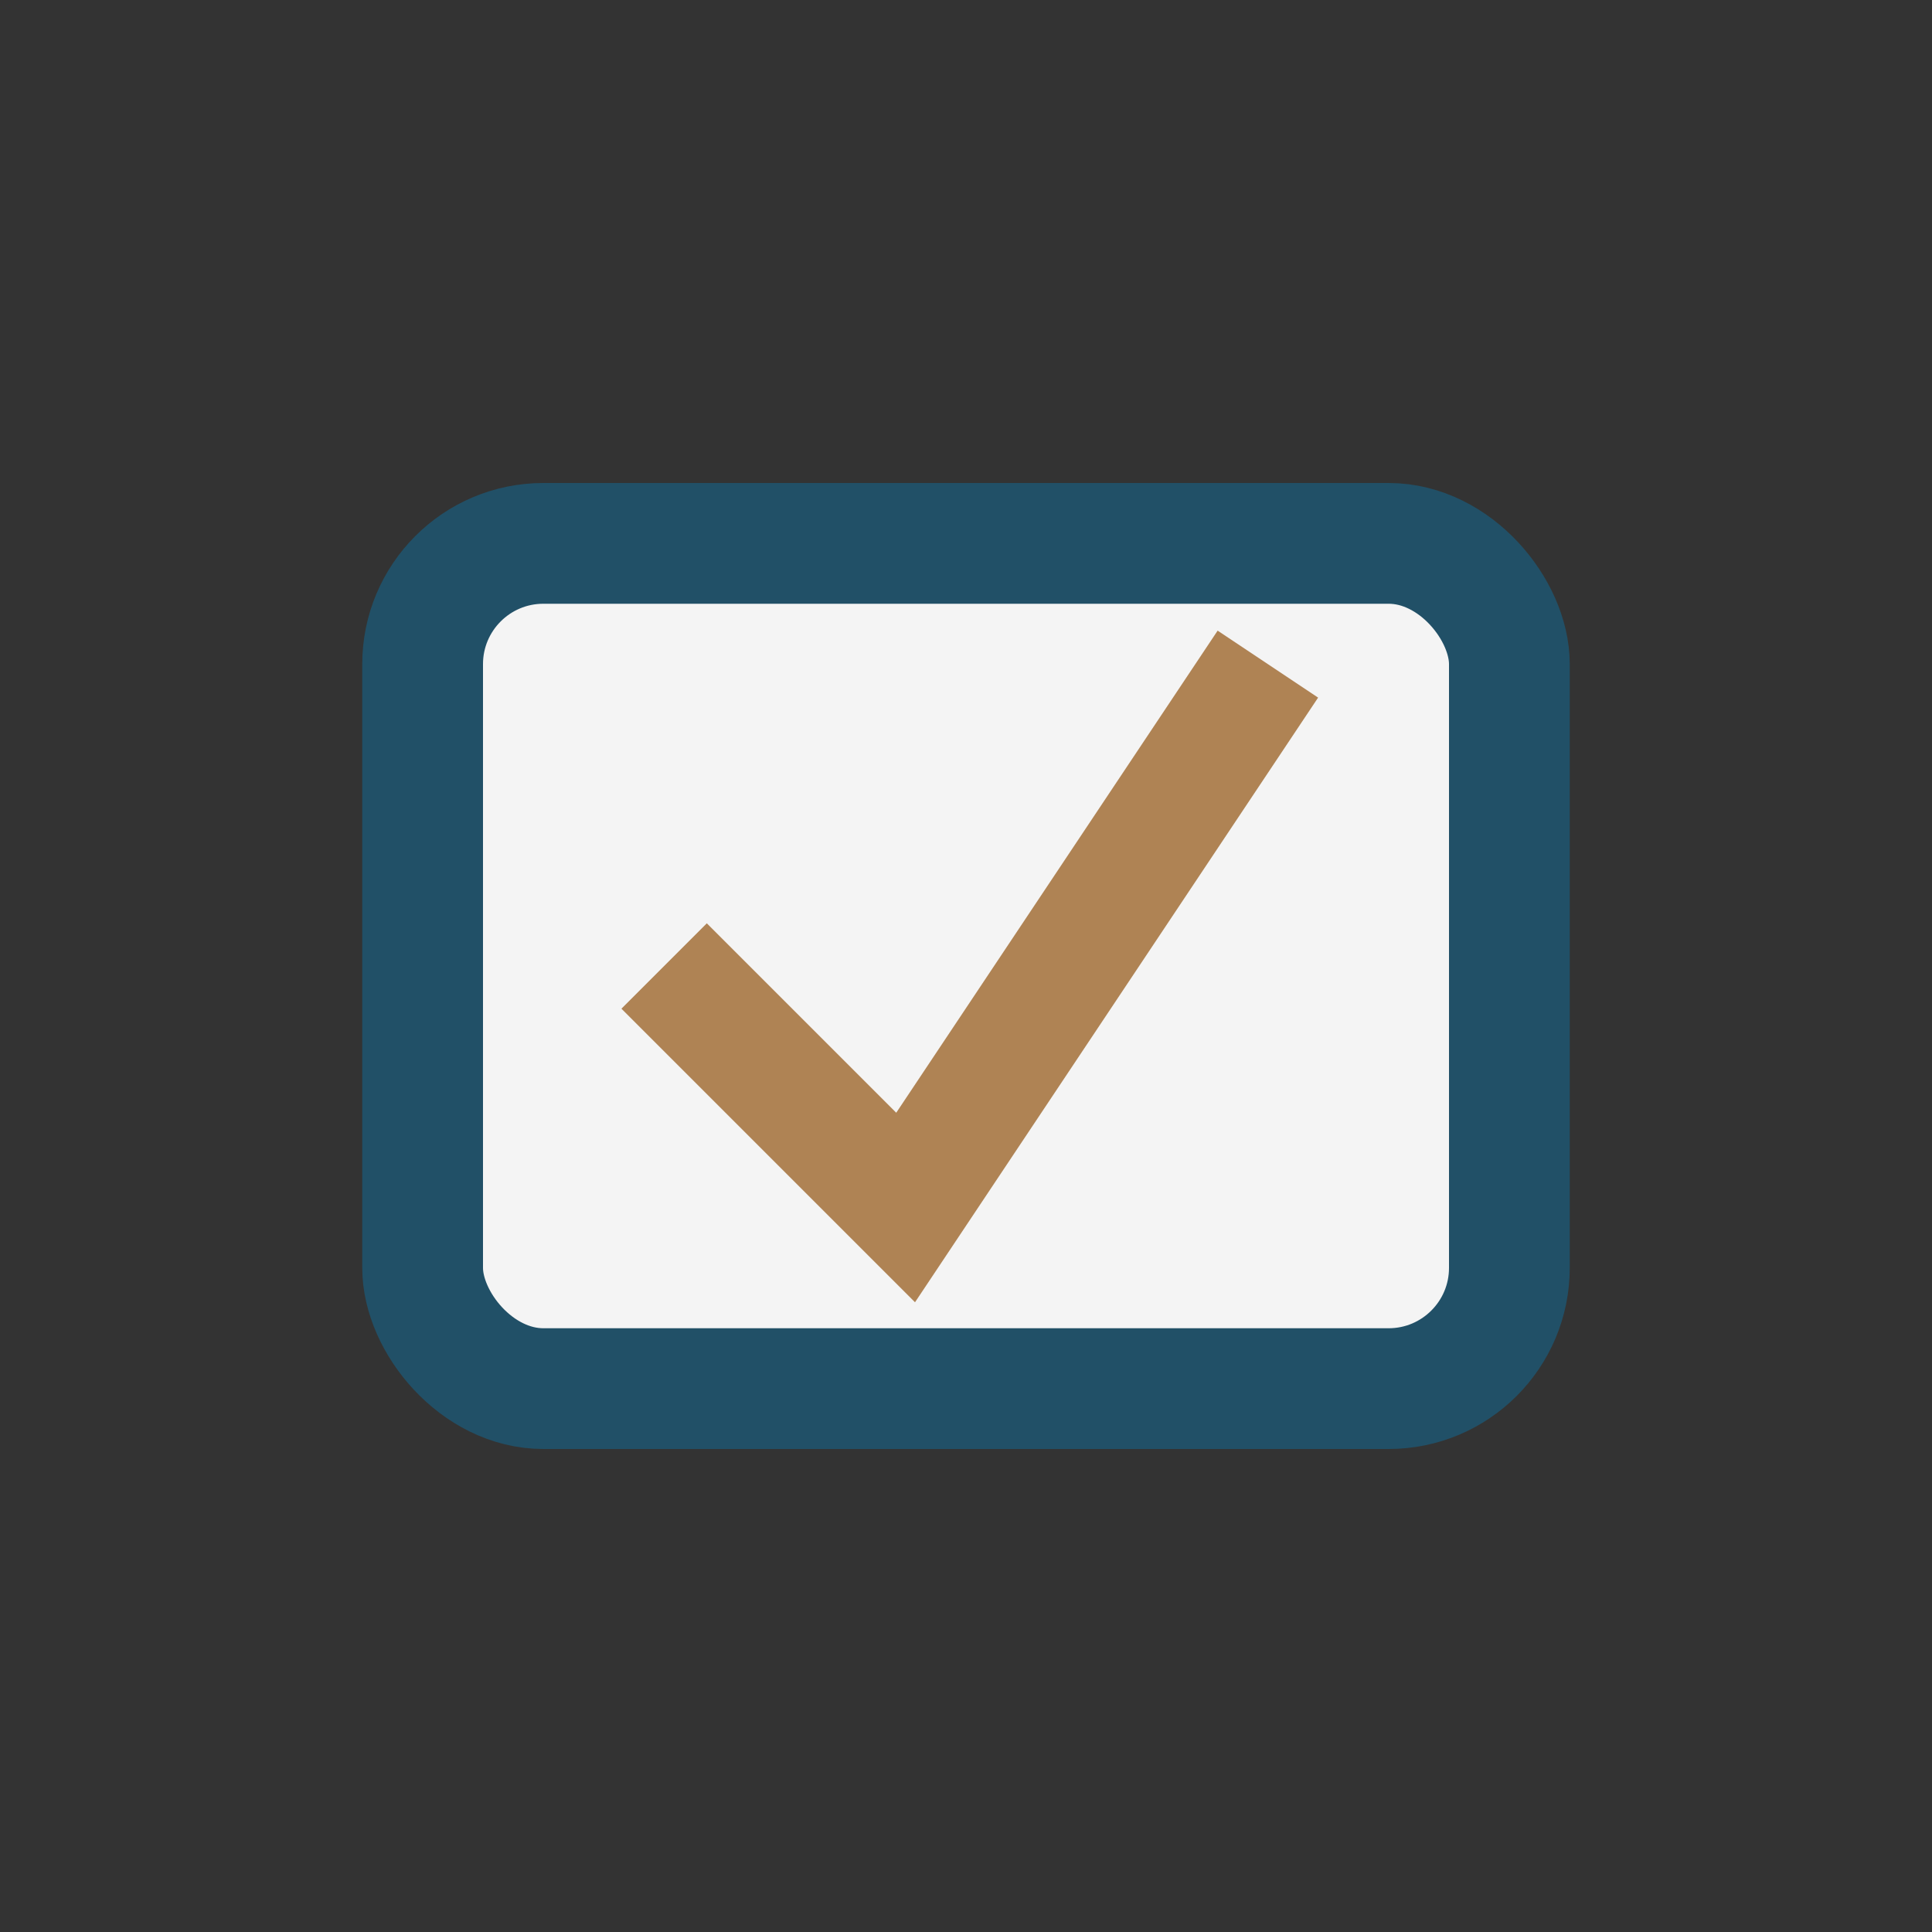
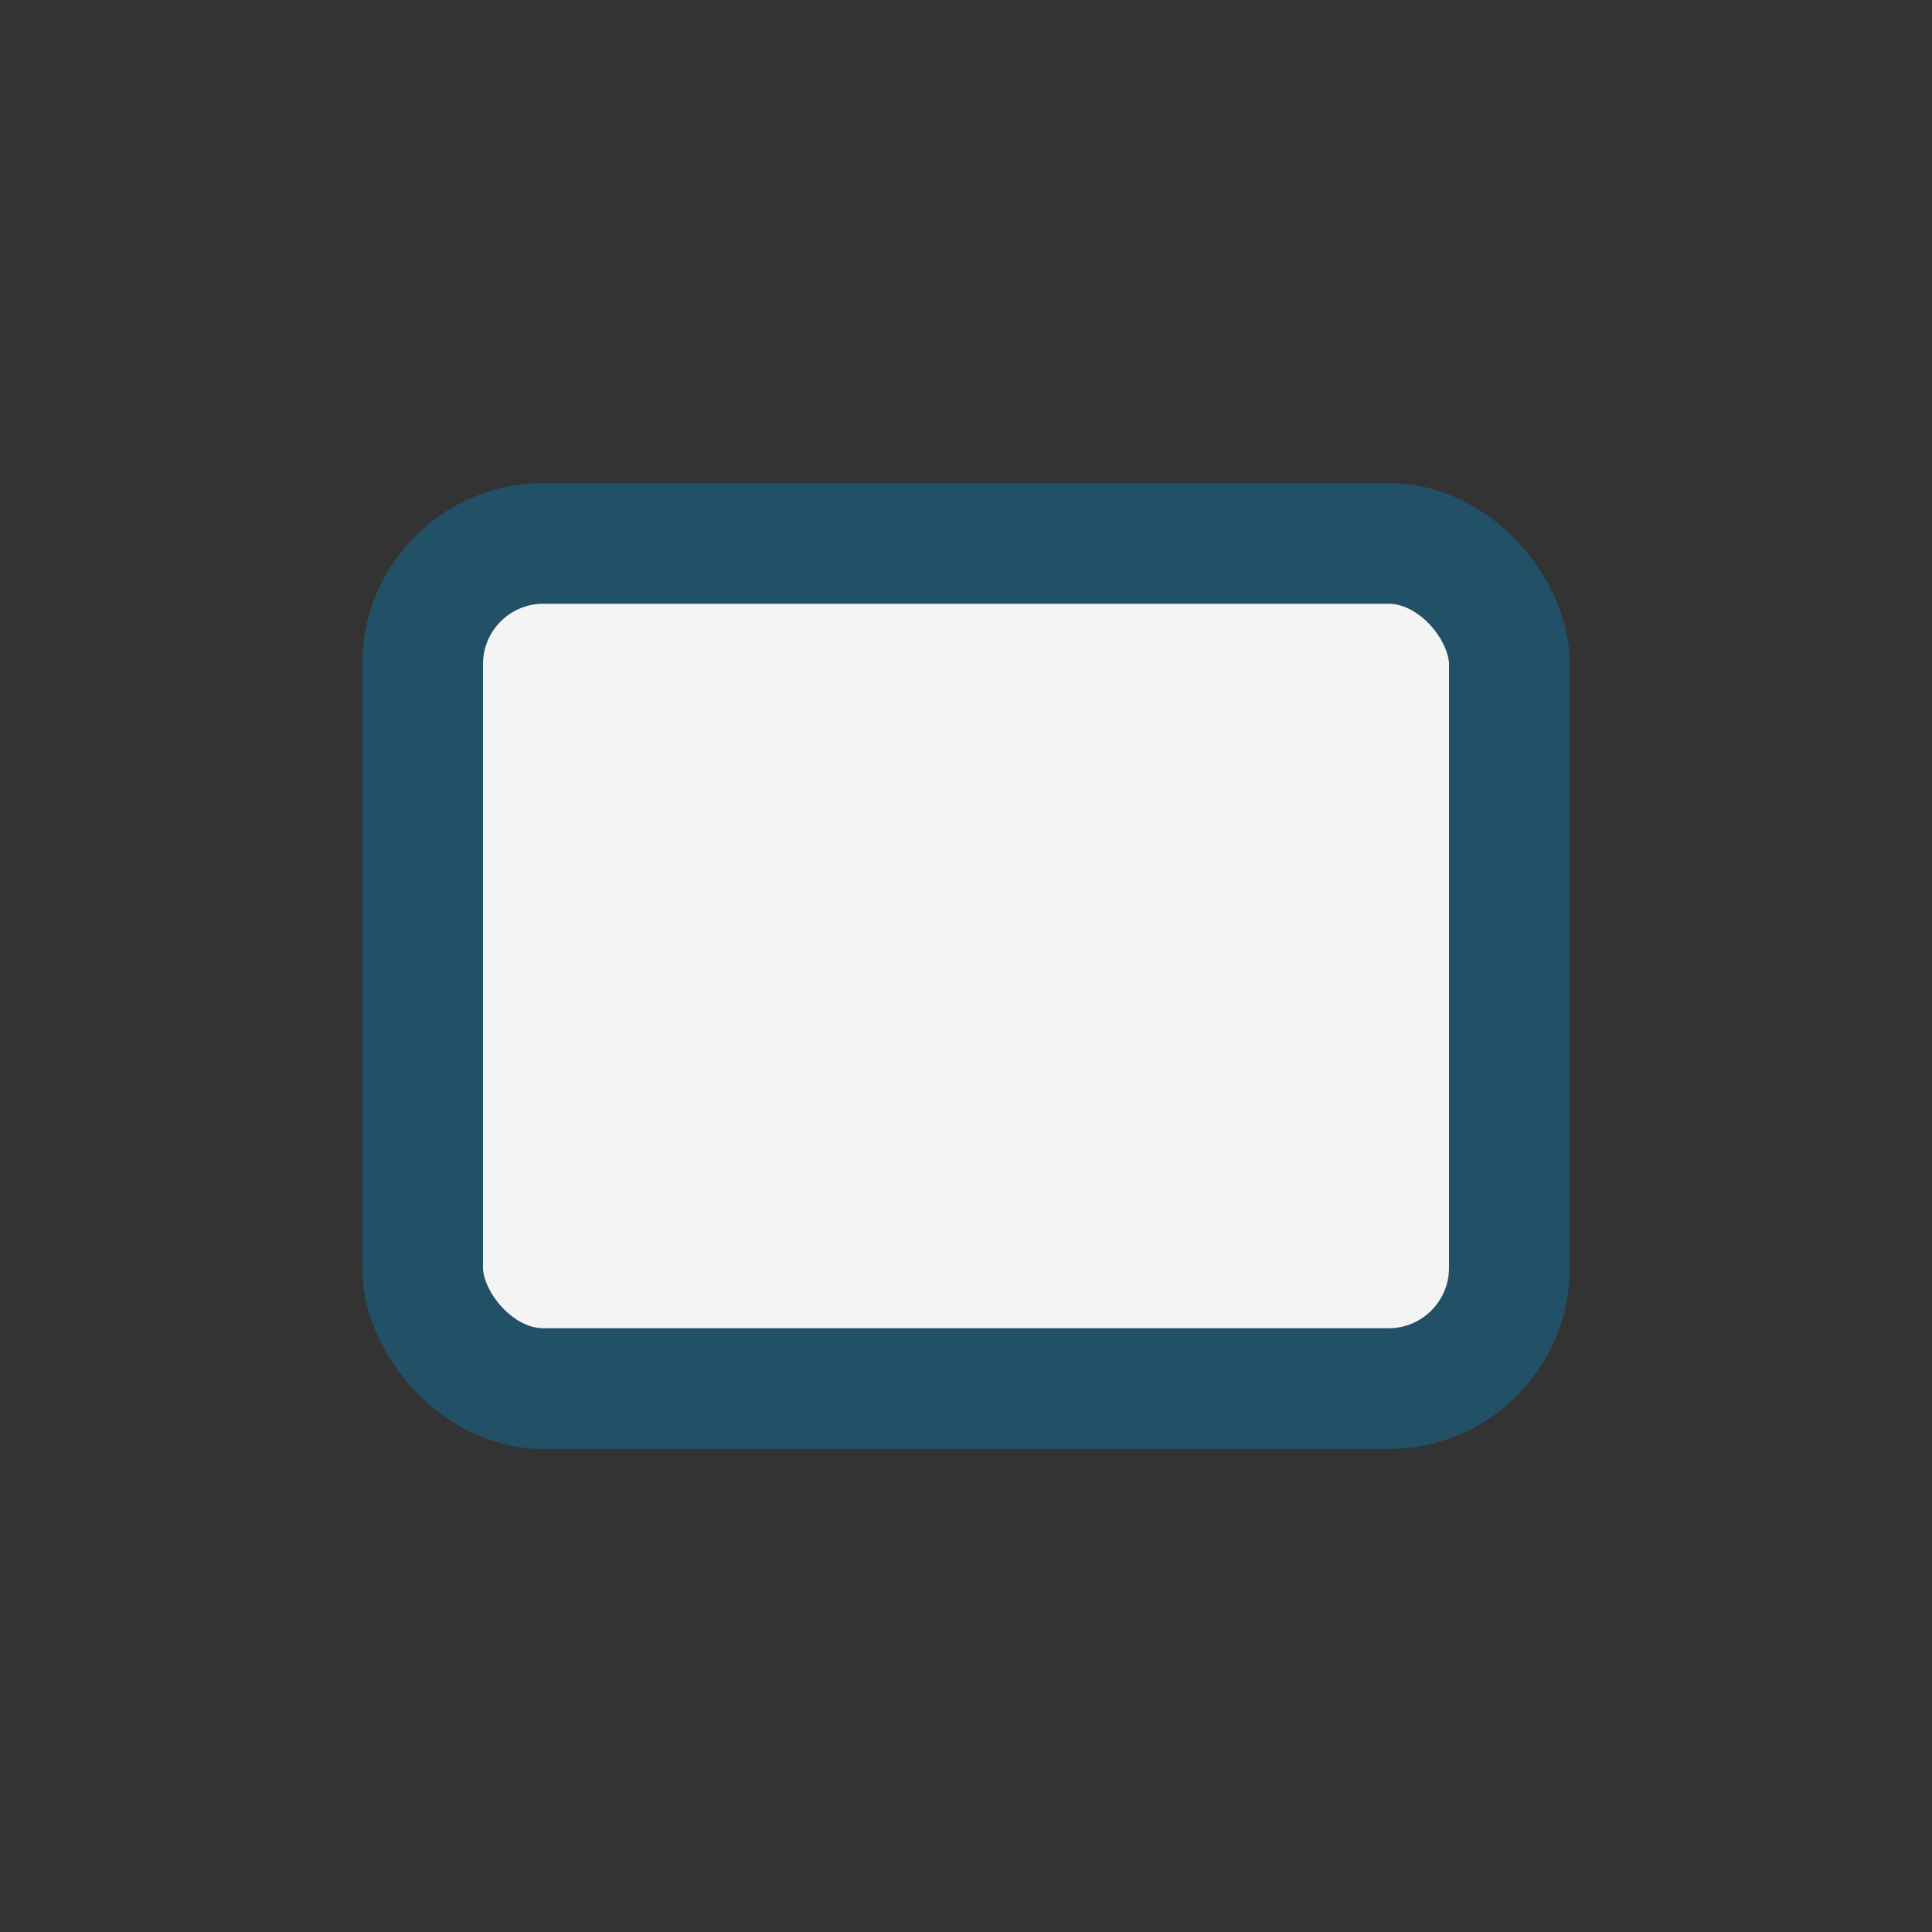
<svg xmlns="http://www.w3.org/2000/svg" viewBox="0 0 32 32" width="32" height="32">
  <rect x="0" y="0" width="32" height="32" fill="#333333" stroke="none" />
  <rect x="7" y="9" width="18" height="14" rx="2" fill="#F4F4F4" stroke="#215067" stroke-width="2" />
-   <path d="M11 16l4 4 6-9" fill="none" stroke="#AF8354" stroke-width="2" />
</svg>